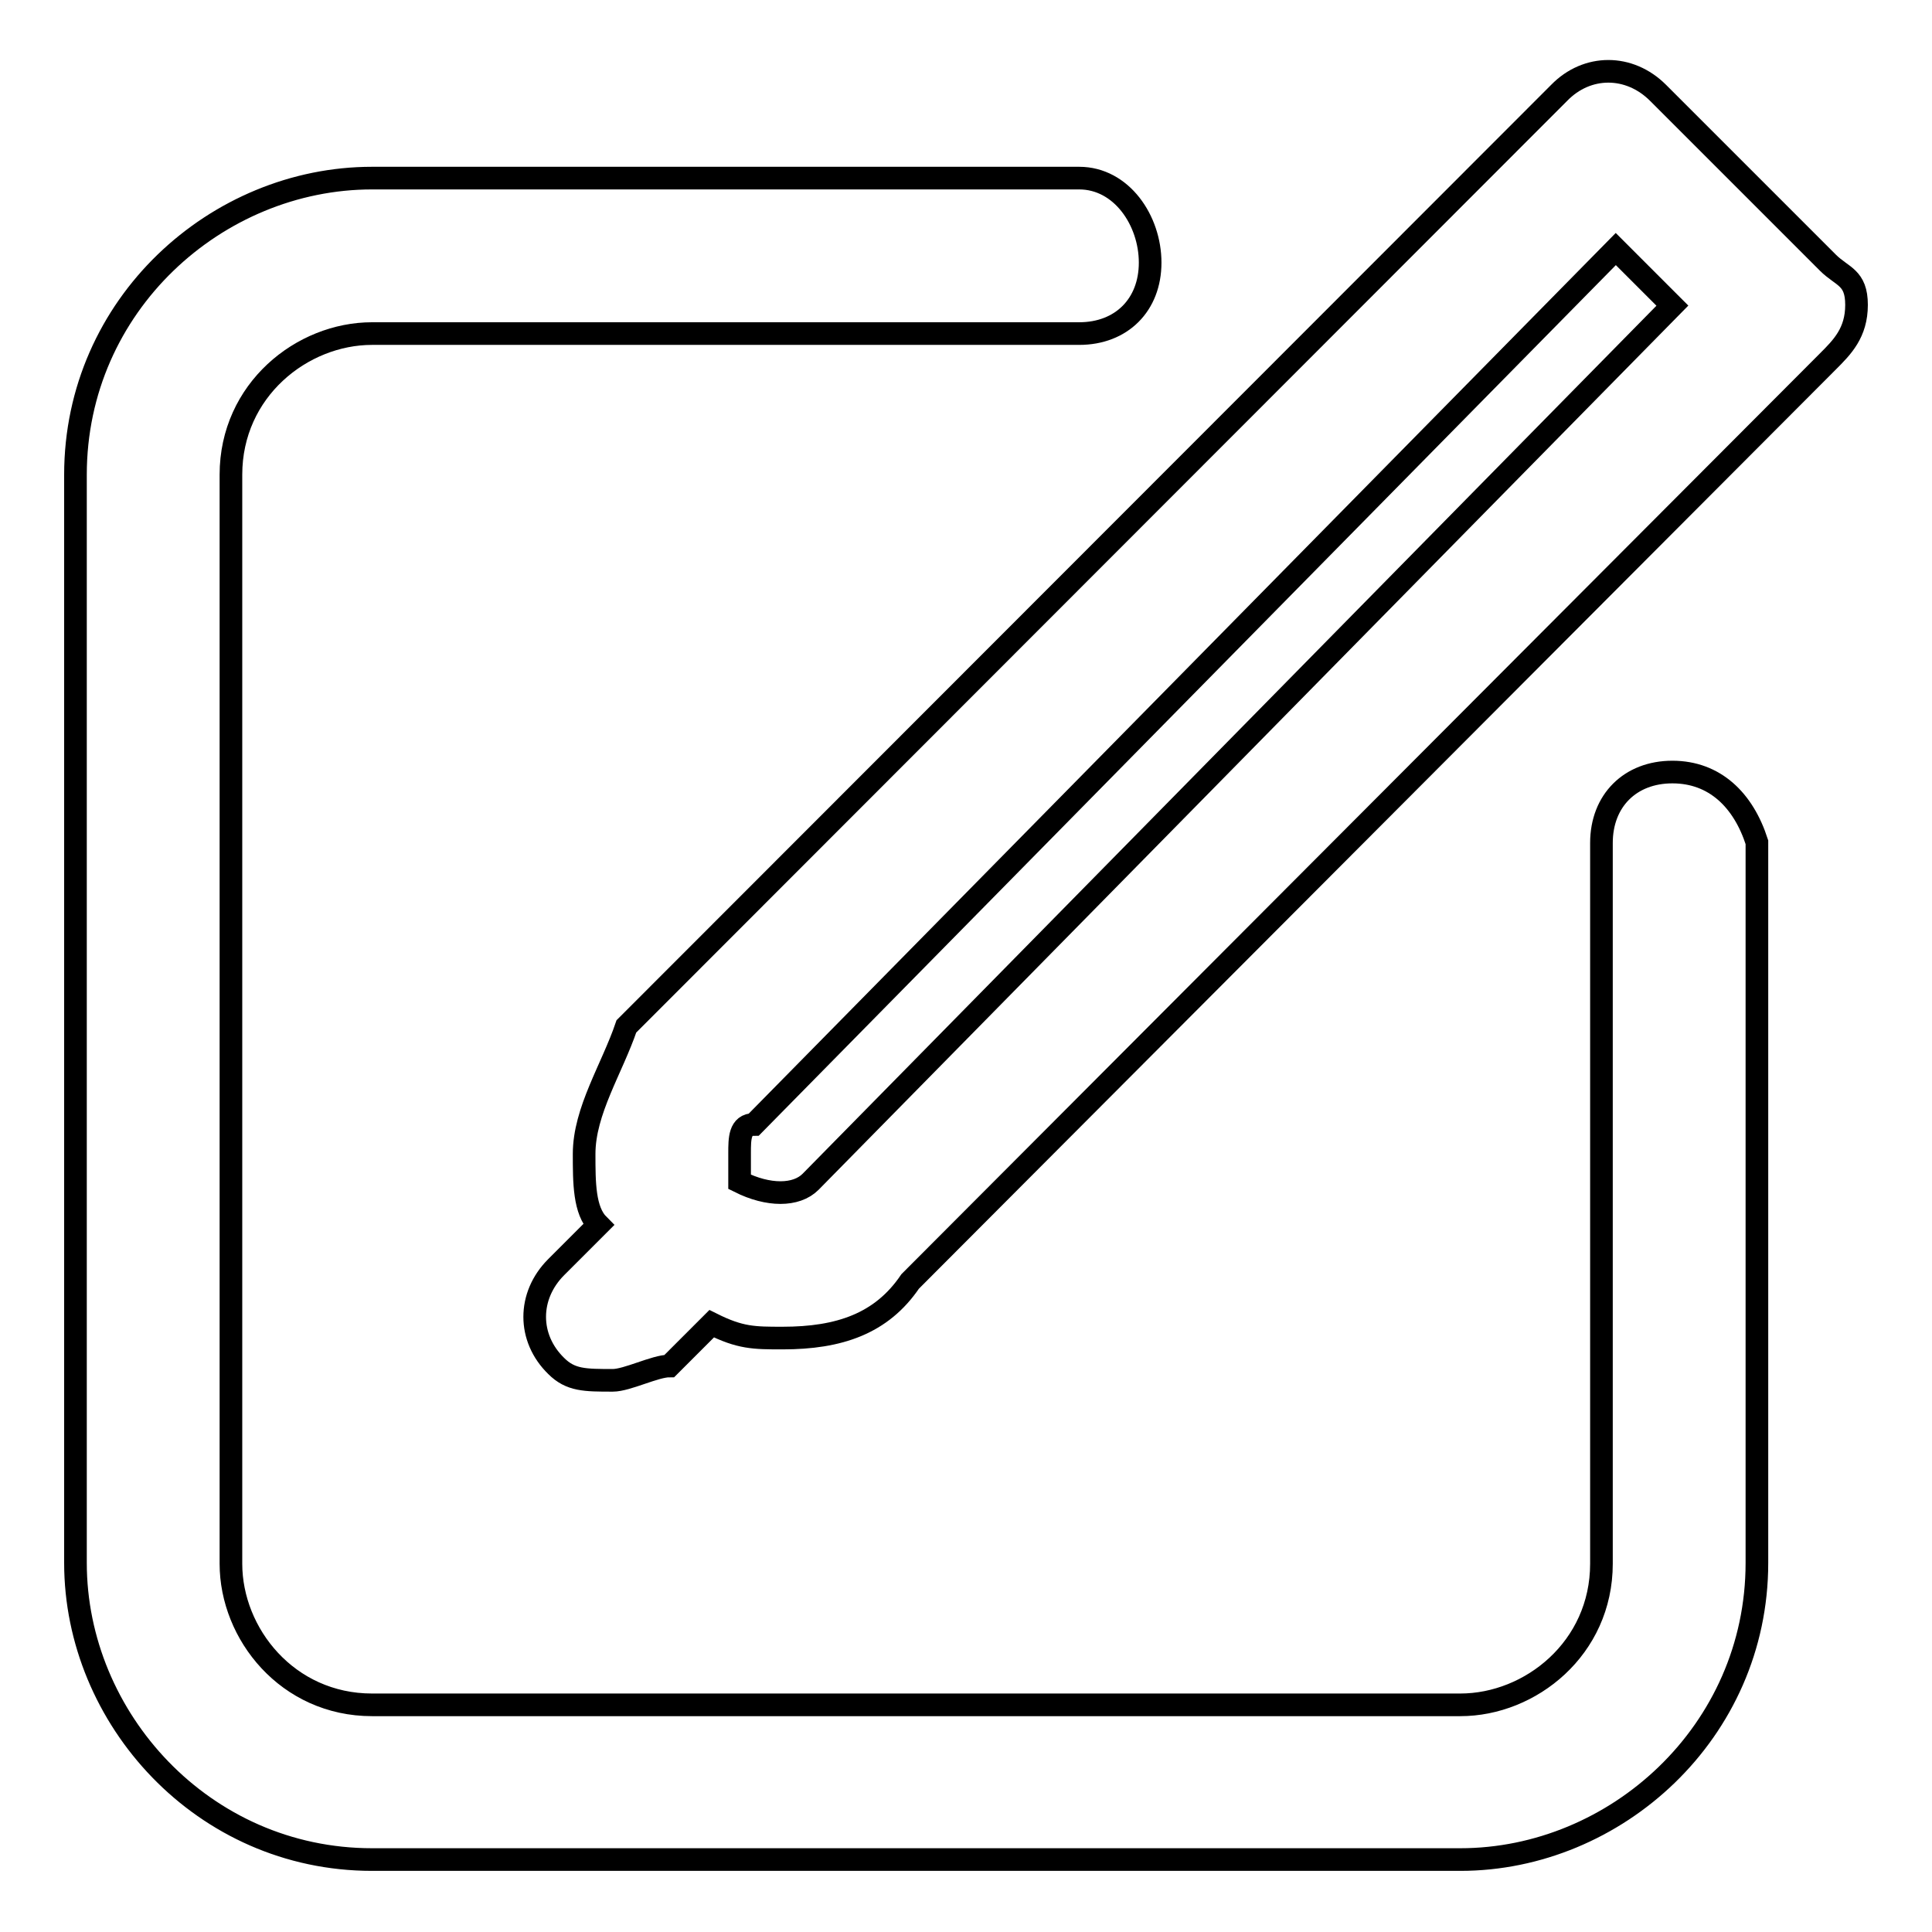
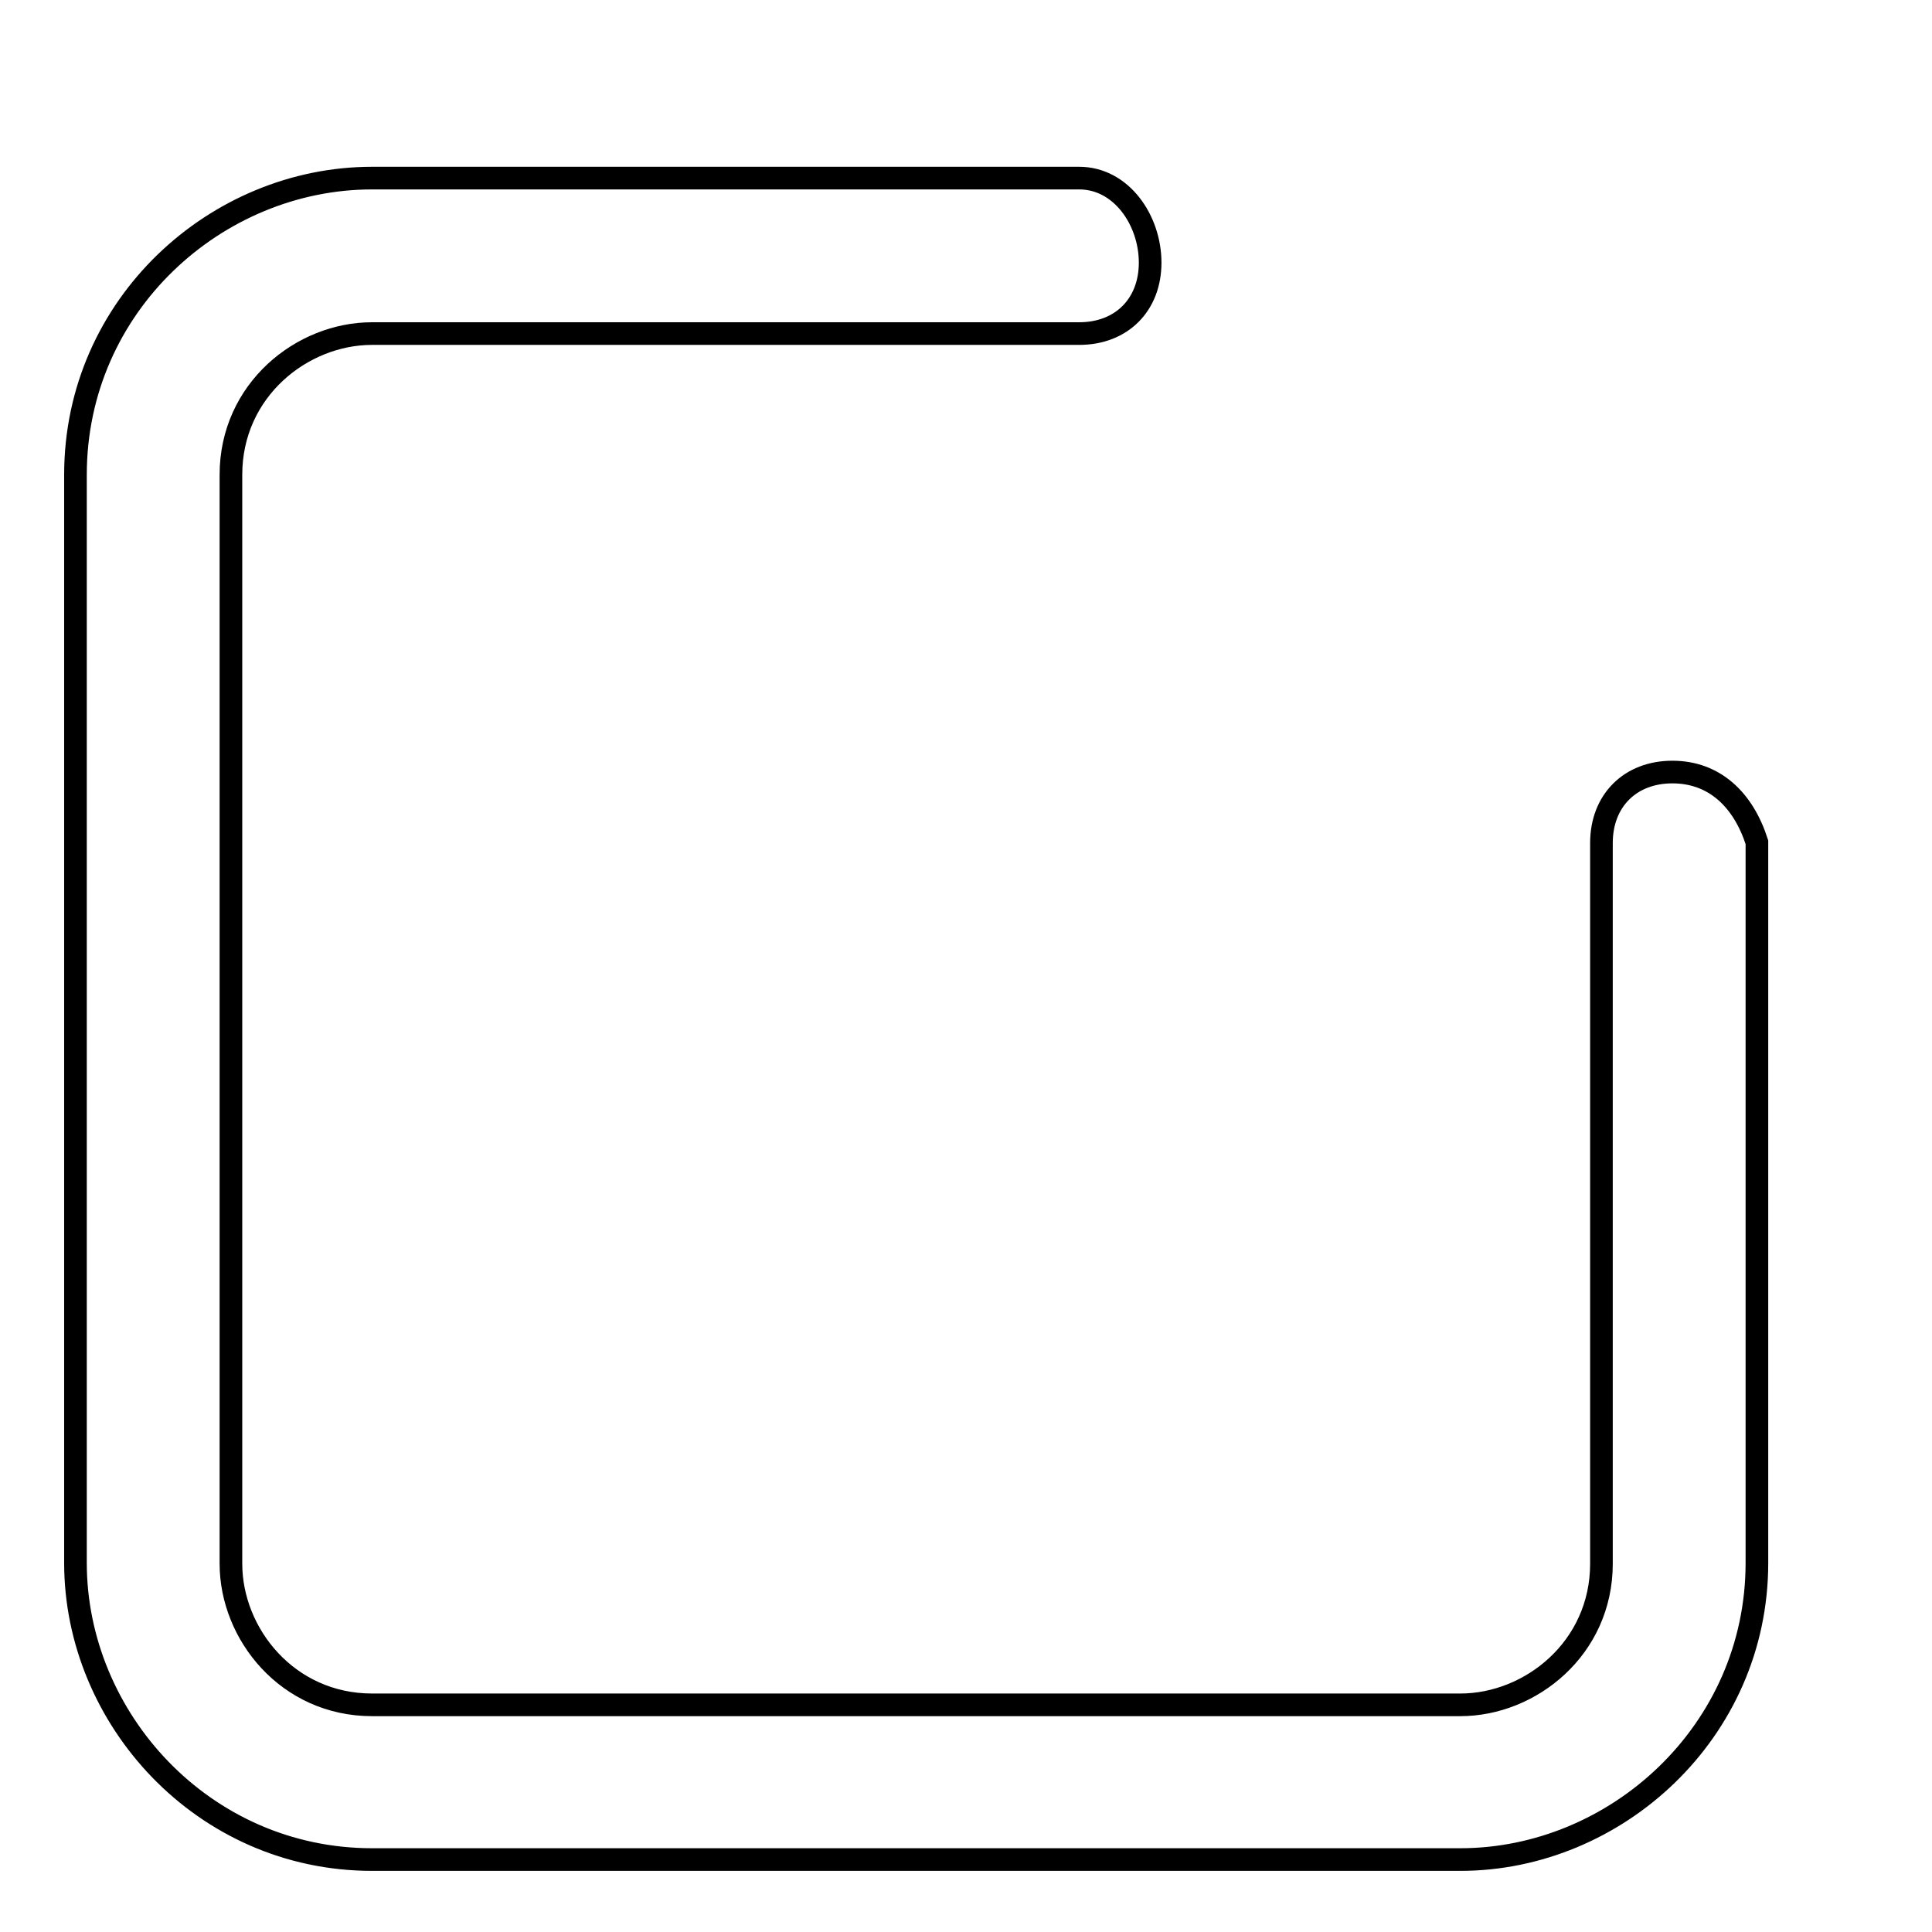
<svg xmlns="http://www.w3.org/2000/svg" version="1.1" x="0px" y="0px" viewBox="0 0 256 256" enable-background="new 0 0 256 256" xml:space="preserve">
  <g>
    <g>
      <path stroke-width="3" fill-opacity="0" stroke="#000000" d="M221.6,102.3c-5.6,0-9.4,3.8-9.4,9.4v95.5c0,11.2-9.4,18.7-18.7,18.7H49.3c-11.2,0-18.7-9.4-18.7-18.7V62.9c0-11.2,9.4-18.7,18.7-18.7H143c5.6,0,9.4-3.8,9.4-9.4c0-5.6-3.8-11.2-9.4-11.2H49.3C28.7,23.6,10,40.4,10,62.9v144.2c0,20.6,16.9,39.3,39.3,39.3h144.2c20.6,0,39.3-16.9,39.3-39.3v-95.5C231,106,227.2,102.3,221.6,102.3z" />
-       <path stroke-width="3" fill-opacity="0" stroke="#000000" d="M242.2,34.8l-22.5-22.5c-3.8-3.8-9.4-3.8-13.1,0L84.9,134.1L83,136c-1.9,5.6-5.6,11.2-5.6,16.9c0,3.8,0,7.5,1.9,9.4l-5.6,5.6c-3.8,3.8-3.8,9.4,0,13.1c1.9,1.9,3.8,1.9,7.5,1.9c1.9,0,5.6-1.9,7.5-1.9l5.6-5.6c3.8,1.9,5.6,1.9,9.4,1.9c7.5,0,13.1-1.9,16.9-7.5L242.2,47.9c1.9-1.9,3.8-3.8,3.8-7.5C246,36.7,244.1,36.7,242.2,34.8z M98,152.8c0-1.9,0-3.8,1.9-3.8l0,0L214.1,33l7.5,7.5L107.4,156.6c-1.9,1.9-5.6,1.9-9.4,0C98,154.7,98,154.7,98,152.8z" />
    </g>
  </g>
</svg>